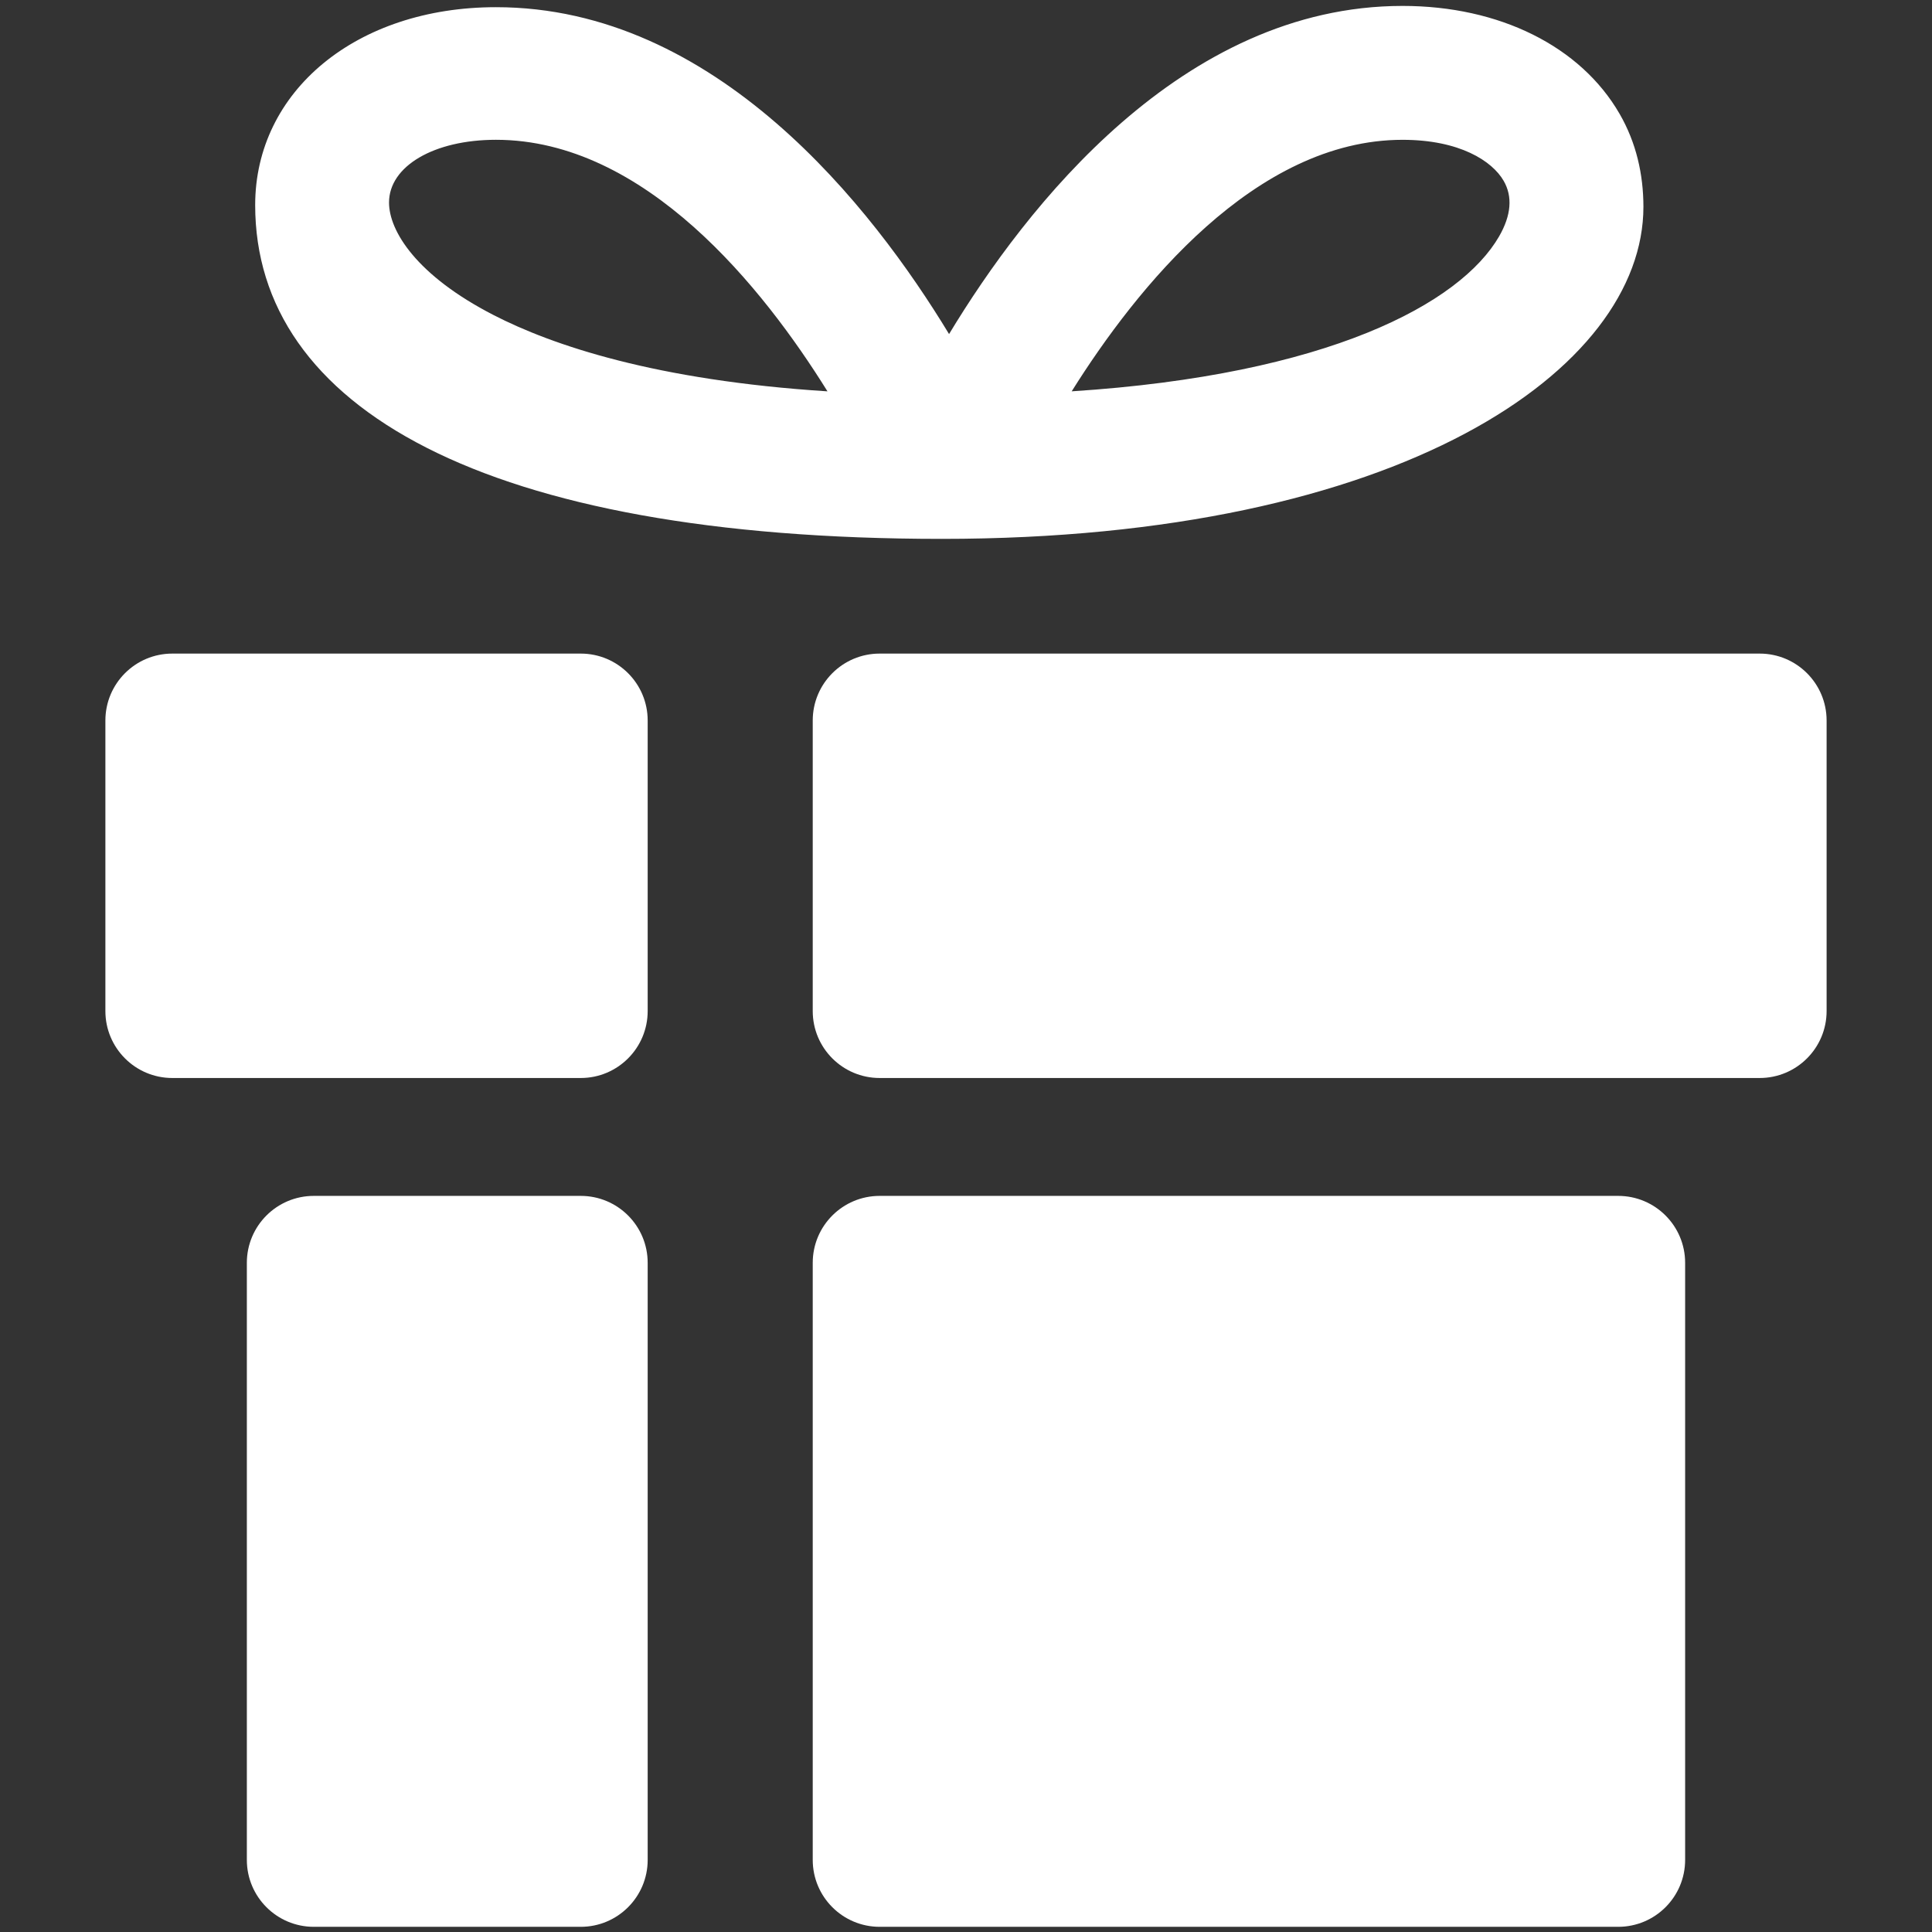
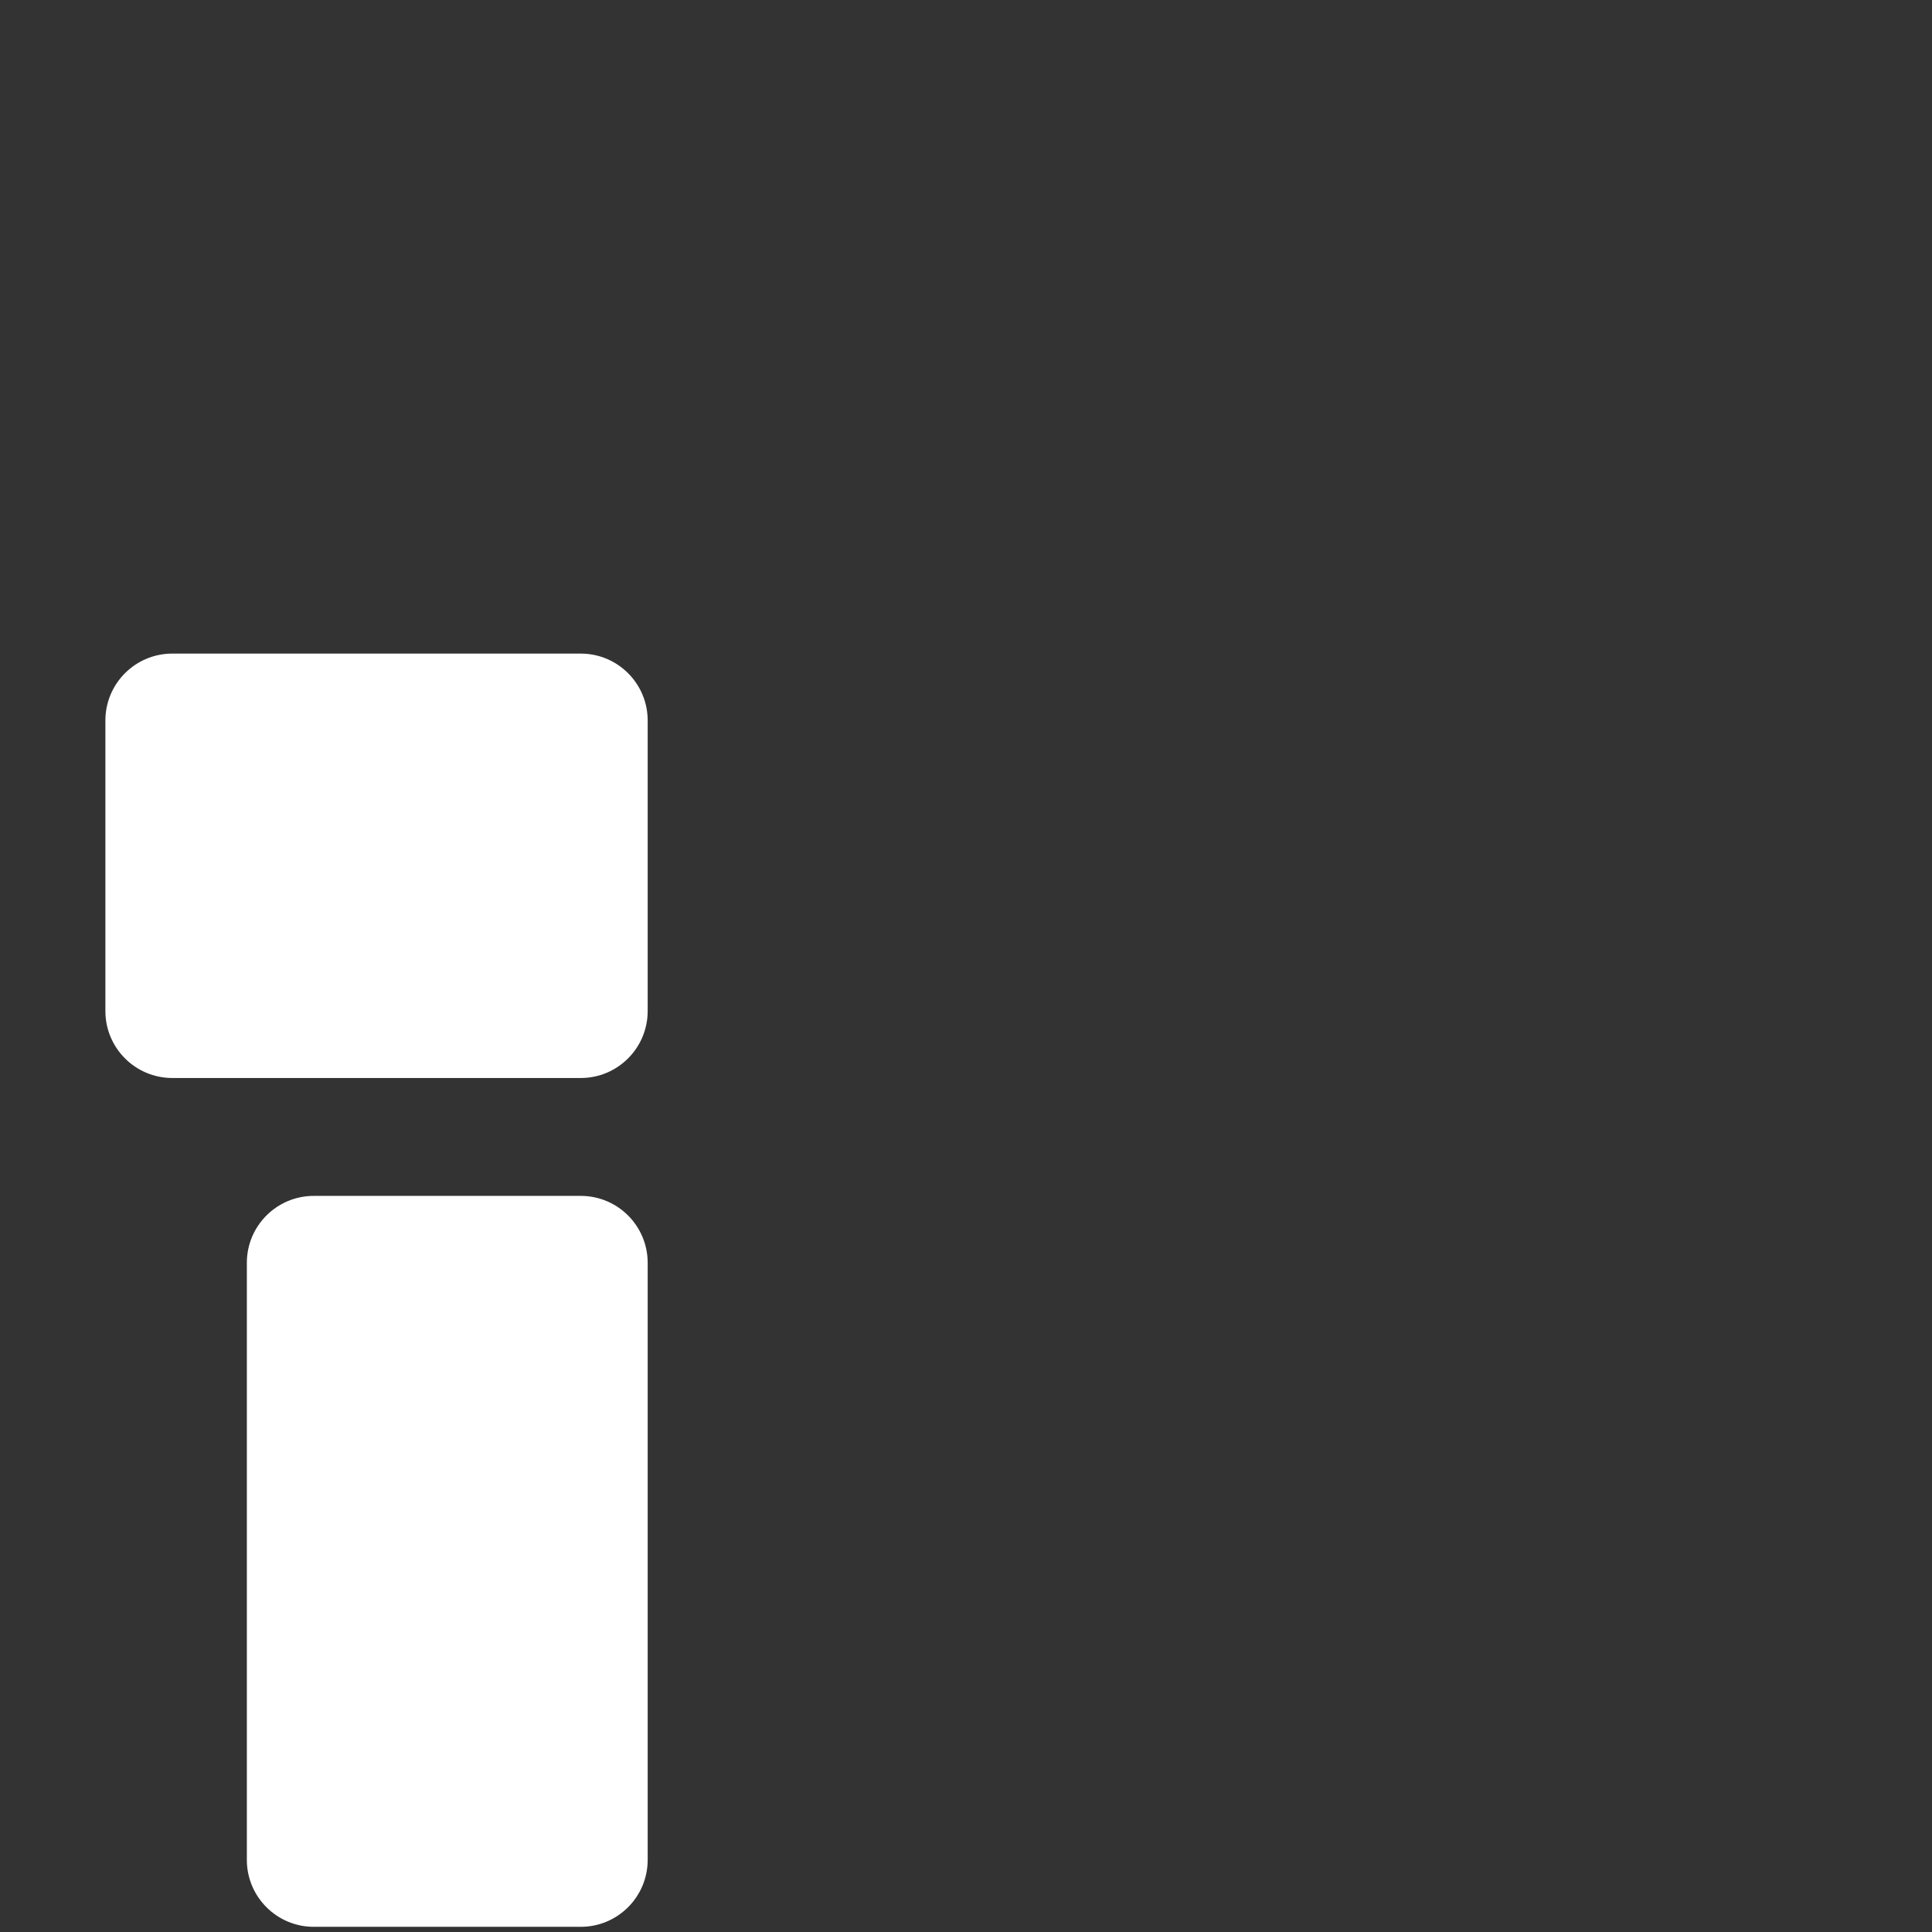
<svg xmlns="http://www.w3.org/2000/svg" width="1080" zoomAndPan="magnify" viewBox="0 0 810 810" height="1080" preserveAspectRatio="xMidYMid meet" version="1.0">
  <rect x="0" y="0" width="810" height="810" fill="#333333" stroke="none" />
  <defs>
    <clipPath id="c14132aa19">
-       <path d="M 340 274 L 765.684 274 L 765.684 452 L 340 452 Z M 340 274 " clip-rule="nonzero" />
-     </clipPath>
+       </clipPath>
    <clipPath id="d3edca26d9">
      <path d="M 44.184 274 L 272 274 L 272 452 L 44.184 452 Z M 44.184 274 " clip-rule="nonzero" />
    </clipPath>
  </defs>
-   <path fill="#ffffff" d="M 706.5 529.445 C 706.5 513.945 693.934 501.383 678.434 501.383 L 368.805 501.383 C 353.305 501.383 340.742 513.945 340.742 529.445 L 340.742 779.762 C 340.742 795.262 353.305 807.828 368.805 807.828 L 678.434 807.828 C 693.934 807.828 706.5 795.262 706.5 779.762 Z M 706.5 529.445 " fill-opacity="1" fill-rule="nonzero" />
  <g clip-path="url(#c14132aa19)">
    <path fill="#ffffff" d="M 765.812 302.082 C 765.812 286.582 753.246 274.02 737.746 274.02 L 368.805 274.02 C 353.305 274.02 340.742 286.582 340.742 302.082 L 340.742 423.891 C 340.742 439.391 353.305 451.957 368.805 451.957 L 737.746 451.957 C 753.246 451.957 765.812 439.391 765.812 423.891 Z M 765.812 302.082 " fill-opacity="1" fill-rule="nonzero" />
  </g>
  <path fill="#ffffff" d="M 271.543 779.762 C 271.543 795.262 258.98 807.828 243.48 807.828 L 131.559 807.828 C 116.059 807.828 103.492 795.262 103.492 779.762 L 103.492 529.445 C 103.492 513.945 116.059 501.383 131.559 501.383 L 243.48 501.383 C 258.98 501.383 271.543 513.945 271.543 529.445 Z M 271.543 779.762 " fill-opacity="1" fill-rule="nonzero" />
  <g clip-path="url(#d3edca26d9)">
    <path fill="#ffffff" d="M 271.543 423.883 C 271.543 439.383 258.98 451.957 243.48 451.957 L 72.246 451.957 C 56.746 451.957 44.184 439.391 44.184 423.883 L 44.184 302.082 C 44.184 286.582 56.746 274.02 72.246 274.02 L 243.48 274.02 C 258.98 274.02 271.543 286.582 271.543 302.082 Z M 271.543 423.883 " fill-opacity="1" fill-rule="nonzero" />
  </g>
-   <path fill="#ffffff" d="M 679.027 47.734 C 662.668 19.395 628.633 2.48 588.031 2.48 C 495.586 2.48 430.074 86.82 397.898 140.062 C 365.664 86.879 300.172 3.012 207.934 3.012 C 149.43 3.012 106.984 38.215 106.984 85.973 C 106.984 170.668 202.625 225.926 394.883 225.926 C 587.145 225.926 689.012 154.891 689.012 86.672 C 688.992 73.109 686.016 59.836 679.027 47.734 Z M 206.926 132.086 C 174.609 115.48 163.102 96.836 163.102 84.914 C 163.102 69.672 181.945 58.609 207.922 58.609 C 270.496 58.609 320.012 120.785 346.922 164.074 C 274.836 159.457 231.578 144.77 206.926 132.086 Z M 628.512 99.098 C 612.23 127.281 556.766 157.156 449.312 164.066 C 476.438 120.785 526.18 58.617 588.023 58.617 C 611.957 58.617 625.605 67.496 630.41 75.809 C 634.238 82.434 633.594 90.27 628.512 99.098 Z M 628.512 99.098 " fill-opacity="1" fill-rule="nonzero" />
</svg>